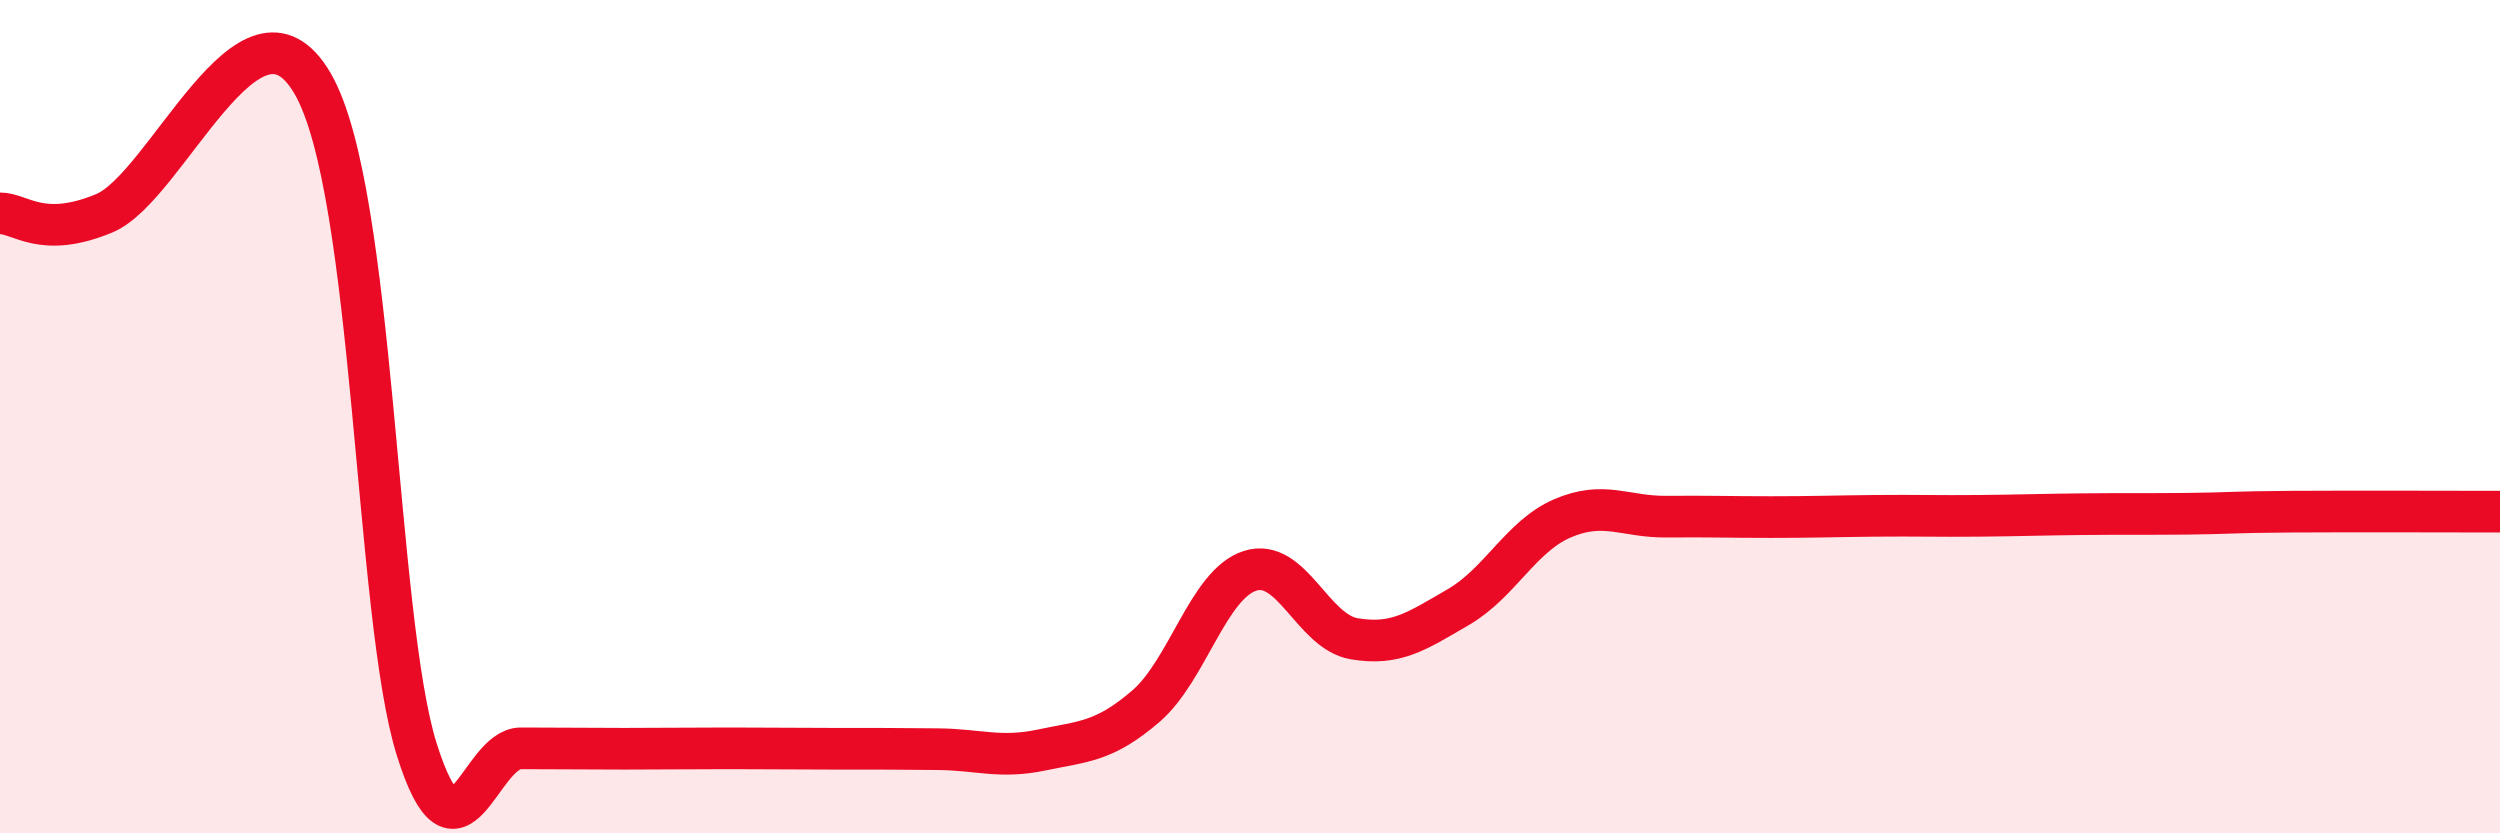
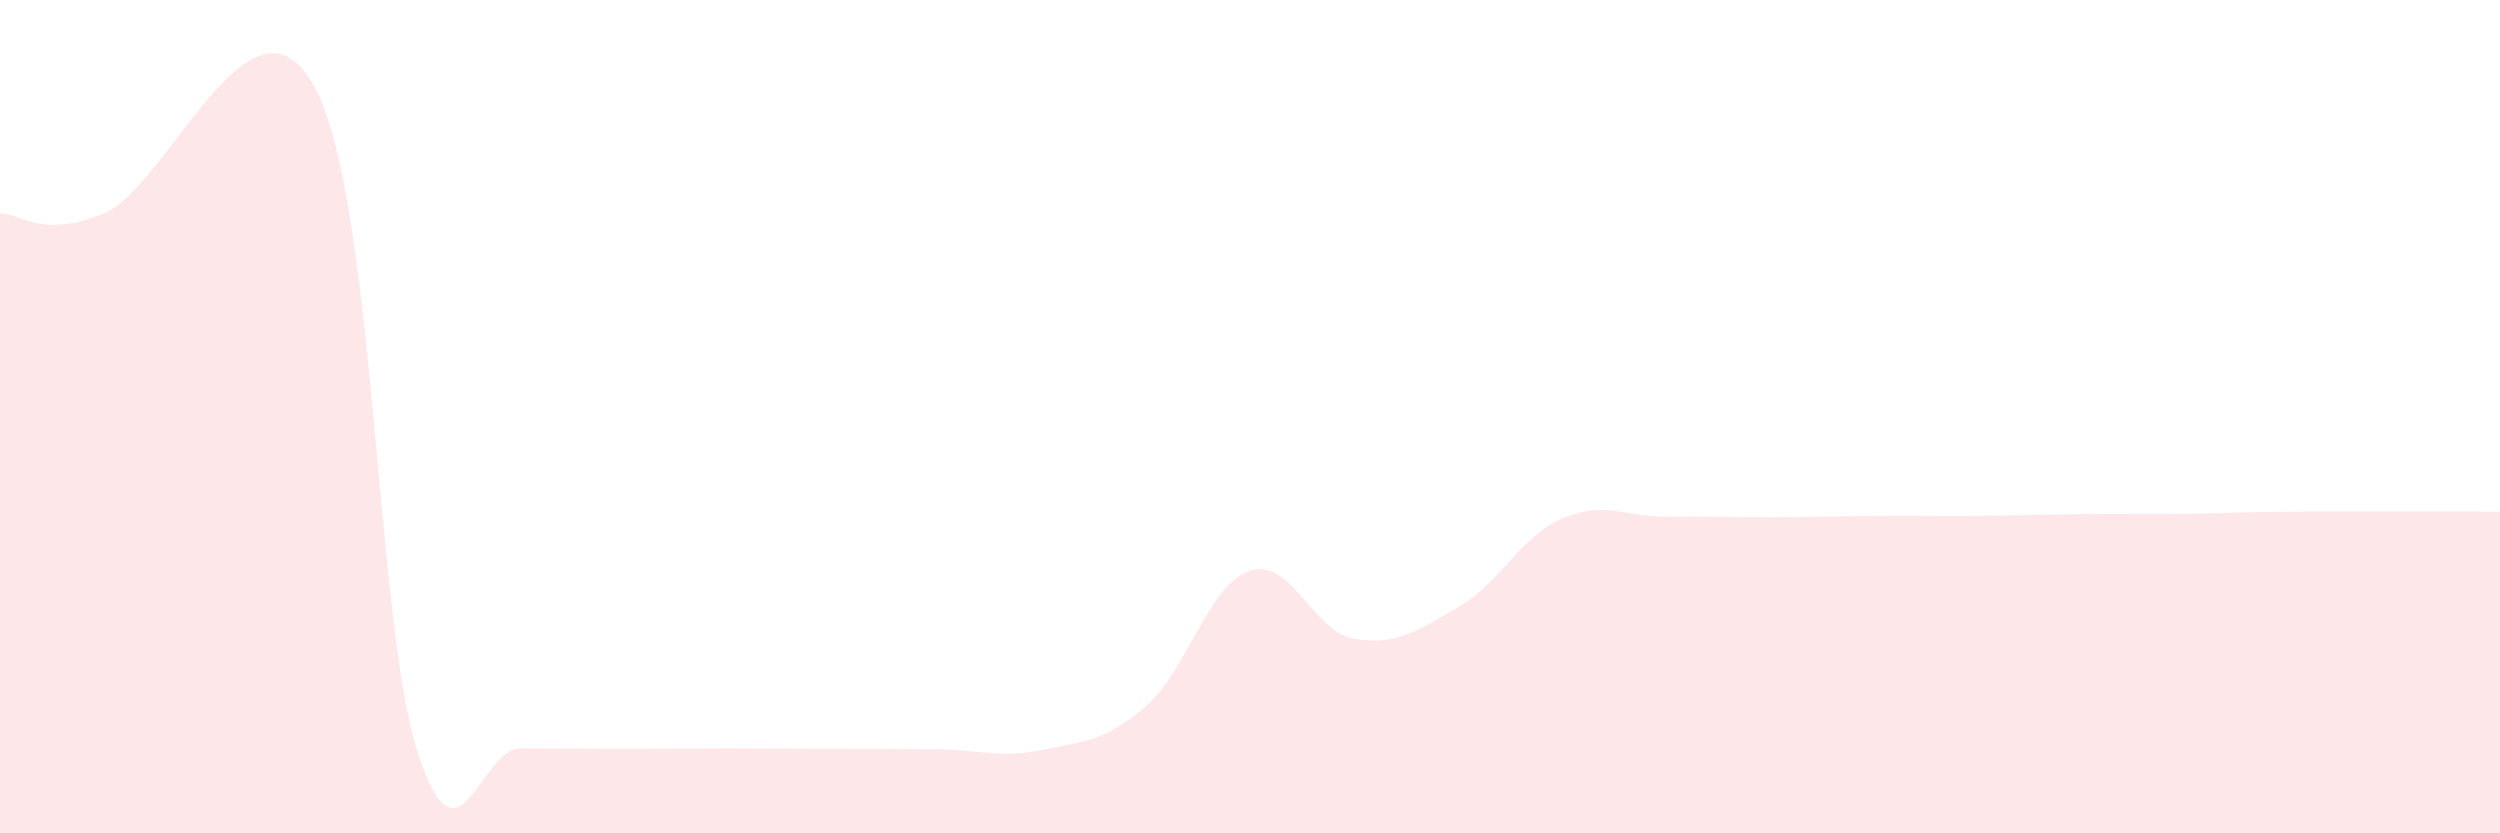
<svg xmlns="http://www.w3.org/2000/svg" width="60" height="20" viewBox="0 0 60 20">
  <path d="M 0,5.12 C 0.5,5.12 1,5.74 2.5,5.12 C 4,4.5 6,-0.57 7.5,2 C 9,4.57 9,14.79 10,17.98 C 11,21.17 11.5,17.96 12.5,17.96 C 13.5,17.96 14,17.97 15,17.97 C 16,17.97 16.5,17.96 17.5,17.96 C 18.5,17.96 19,17.97 20,17.97 C 21,17.97 21.5,17.97 22.5,17.98 C 23.5,17.99 24,18.21 25,18 C 26,17.79 26.5,17.81 27.5,16.95 C 28.5,16.09 29,14.02 30,13.7 C 31,13.38 31.5,15.16 32.5,15.33 C 33.5,15.5 34,15.15 35,14.57 C 36,13.99 36.5,12.87 37.5,12.44 C 38.5,12.01 39,12.41 40,12.4 C 41,12.39 41.5,12.41 42.5,12.41 C 43.5,12.41 44,12.39 45,12.38 C 46,12.37 46.5,12.39 47.5,12.38 C 48.5,12.37 49,12.35 50,12.34 C 51,12.33 51.5,12.34 52.5,12.33 C 53.5,12.32 53.5,12.29 55,12.28 C 56.5,12.27 59,12.28 60,12.28L60 20L0 20Z" fill="#EB0A25" opacity="0.1" stroke-linecap="round" stroke-linejoin="round" />
-   <path d="M 0,5.12 C 0.5,5.12 1,5.74 2.5,5.12 C 4,4.5 6,-0.57 7.5,2 C 9,4.57 9,14.79 10,17.98 C 11,21.17 11.5,17.96 12.5,17.96 C 13.5,17.96 14,17.97 15,17.97 C 16,17.97 16.5,17.96 17.5,17.96 C 18.5,17.96 19,17.97 20,17.97 C 21,17.97 21.5,17.97 22.5,17.98 C 23.5,17.99 24,18.21 25,18 C 26,17.79 26.5,17.81 27.5,16.95 C 28.5,16.09 29,14.02 30,13.7 C 31,13.38 31.5,15.16 32.5,15.33 C 33.5,15.5 34,15.15 35,14.57 C 36,13.99 36.5,12.87 37.5,12.44 C 38.5,12.01 39,12.41 40,12.4 C 41,12.39 41.5,12.41 42.5,12.41 C 43.5,12.41 44,12.39 45,12.38 C 46,12.37 46.5,12.39 47.5,12.38 C 48.5,12.37 49,12.35 50,12.34 C 51,12.33 51.5,12.34 52.5,12.33 C 53.5,12.32 53.5,12.29 55,12.28 C 56.5,12.27 59,12.28 60,12.28" stroke="#EB0A25" stroke-width="1" fill="none" stroke-linecap="round" stroke-linejoin="round" />
</svg>